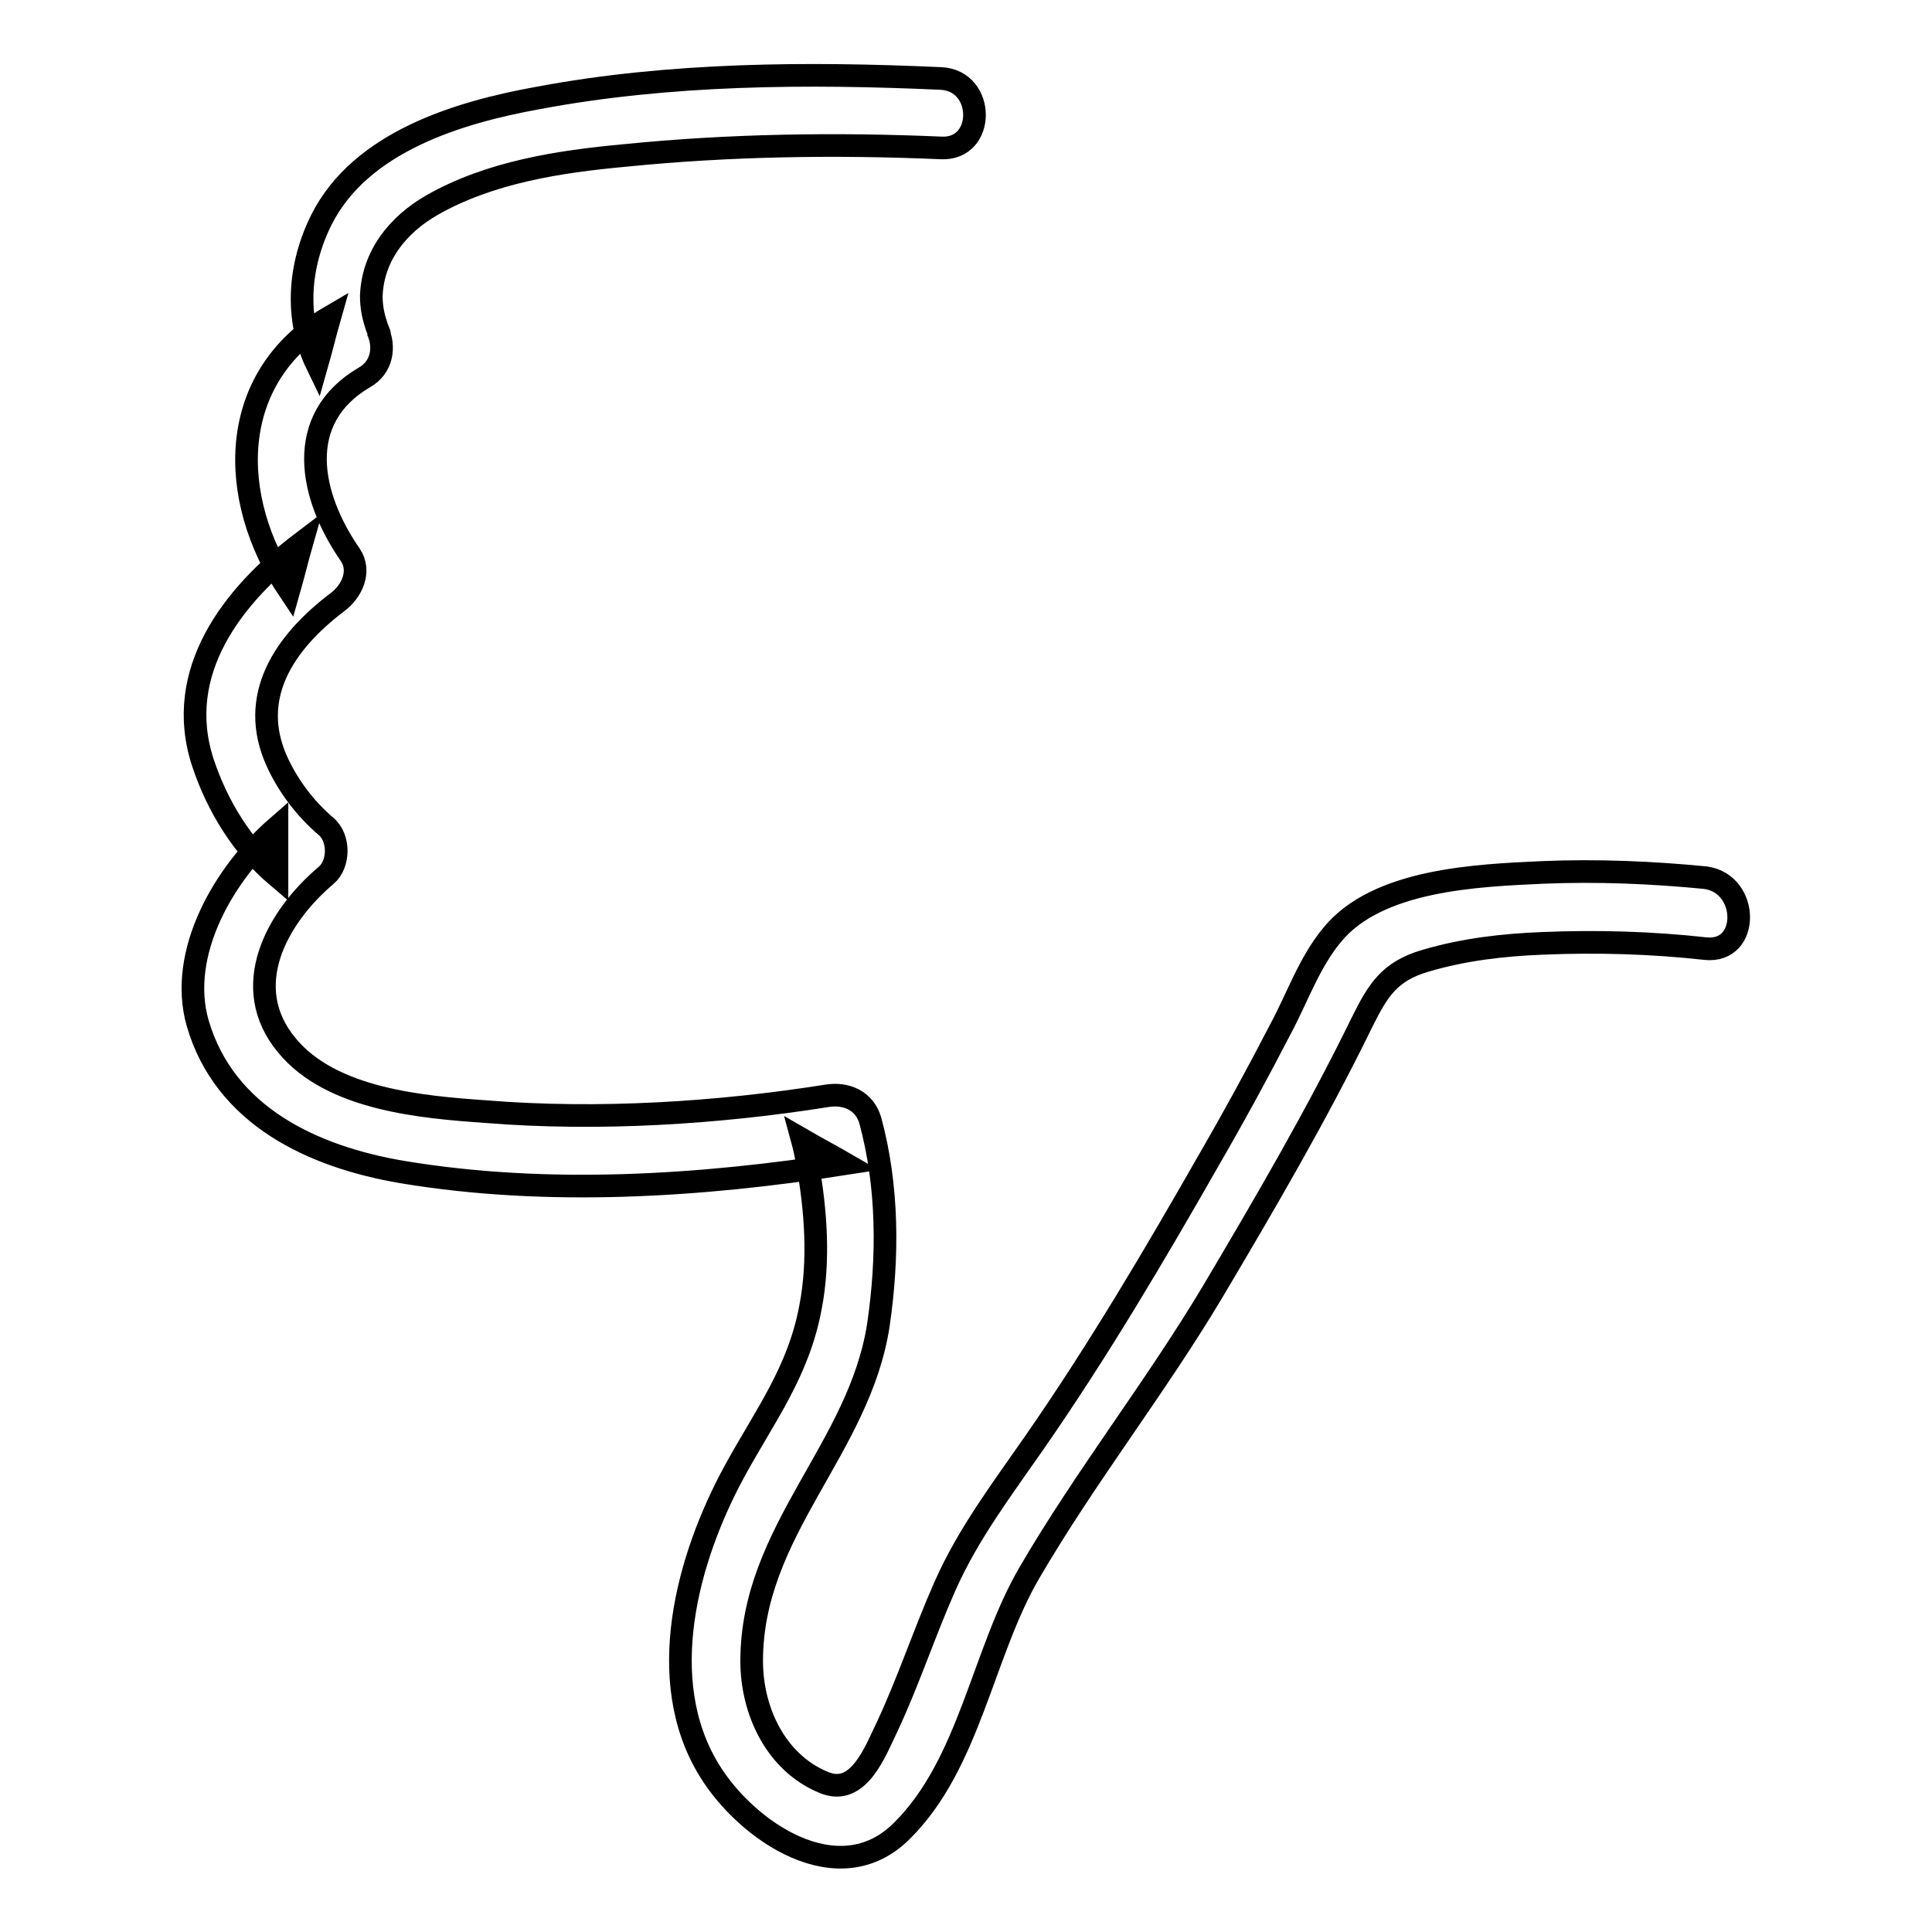
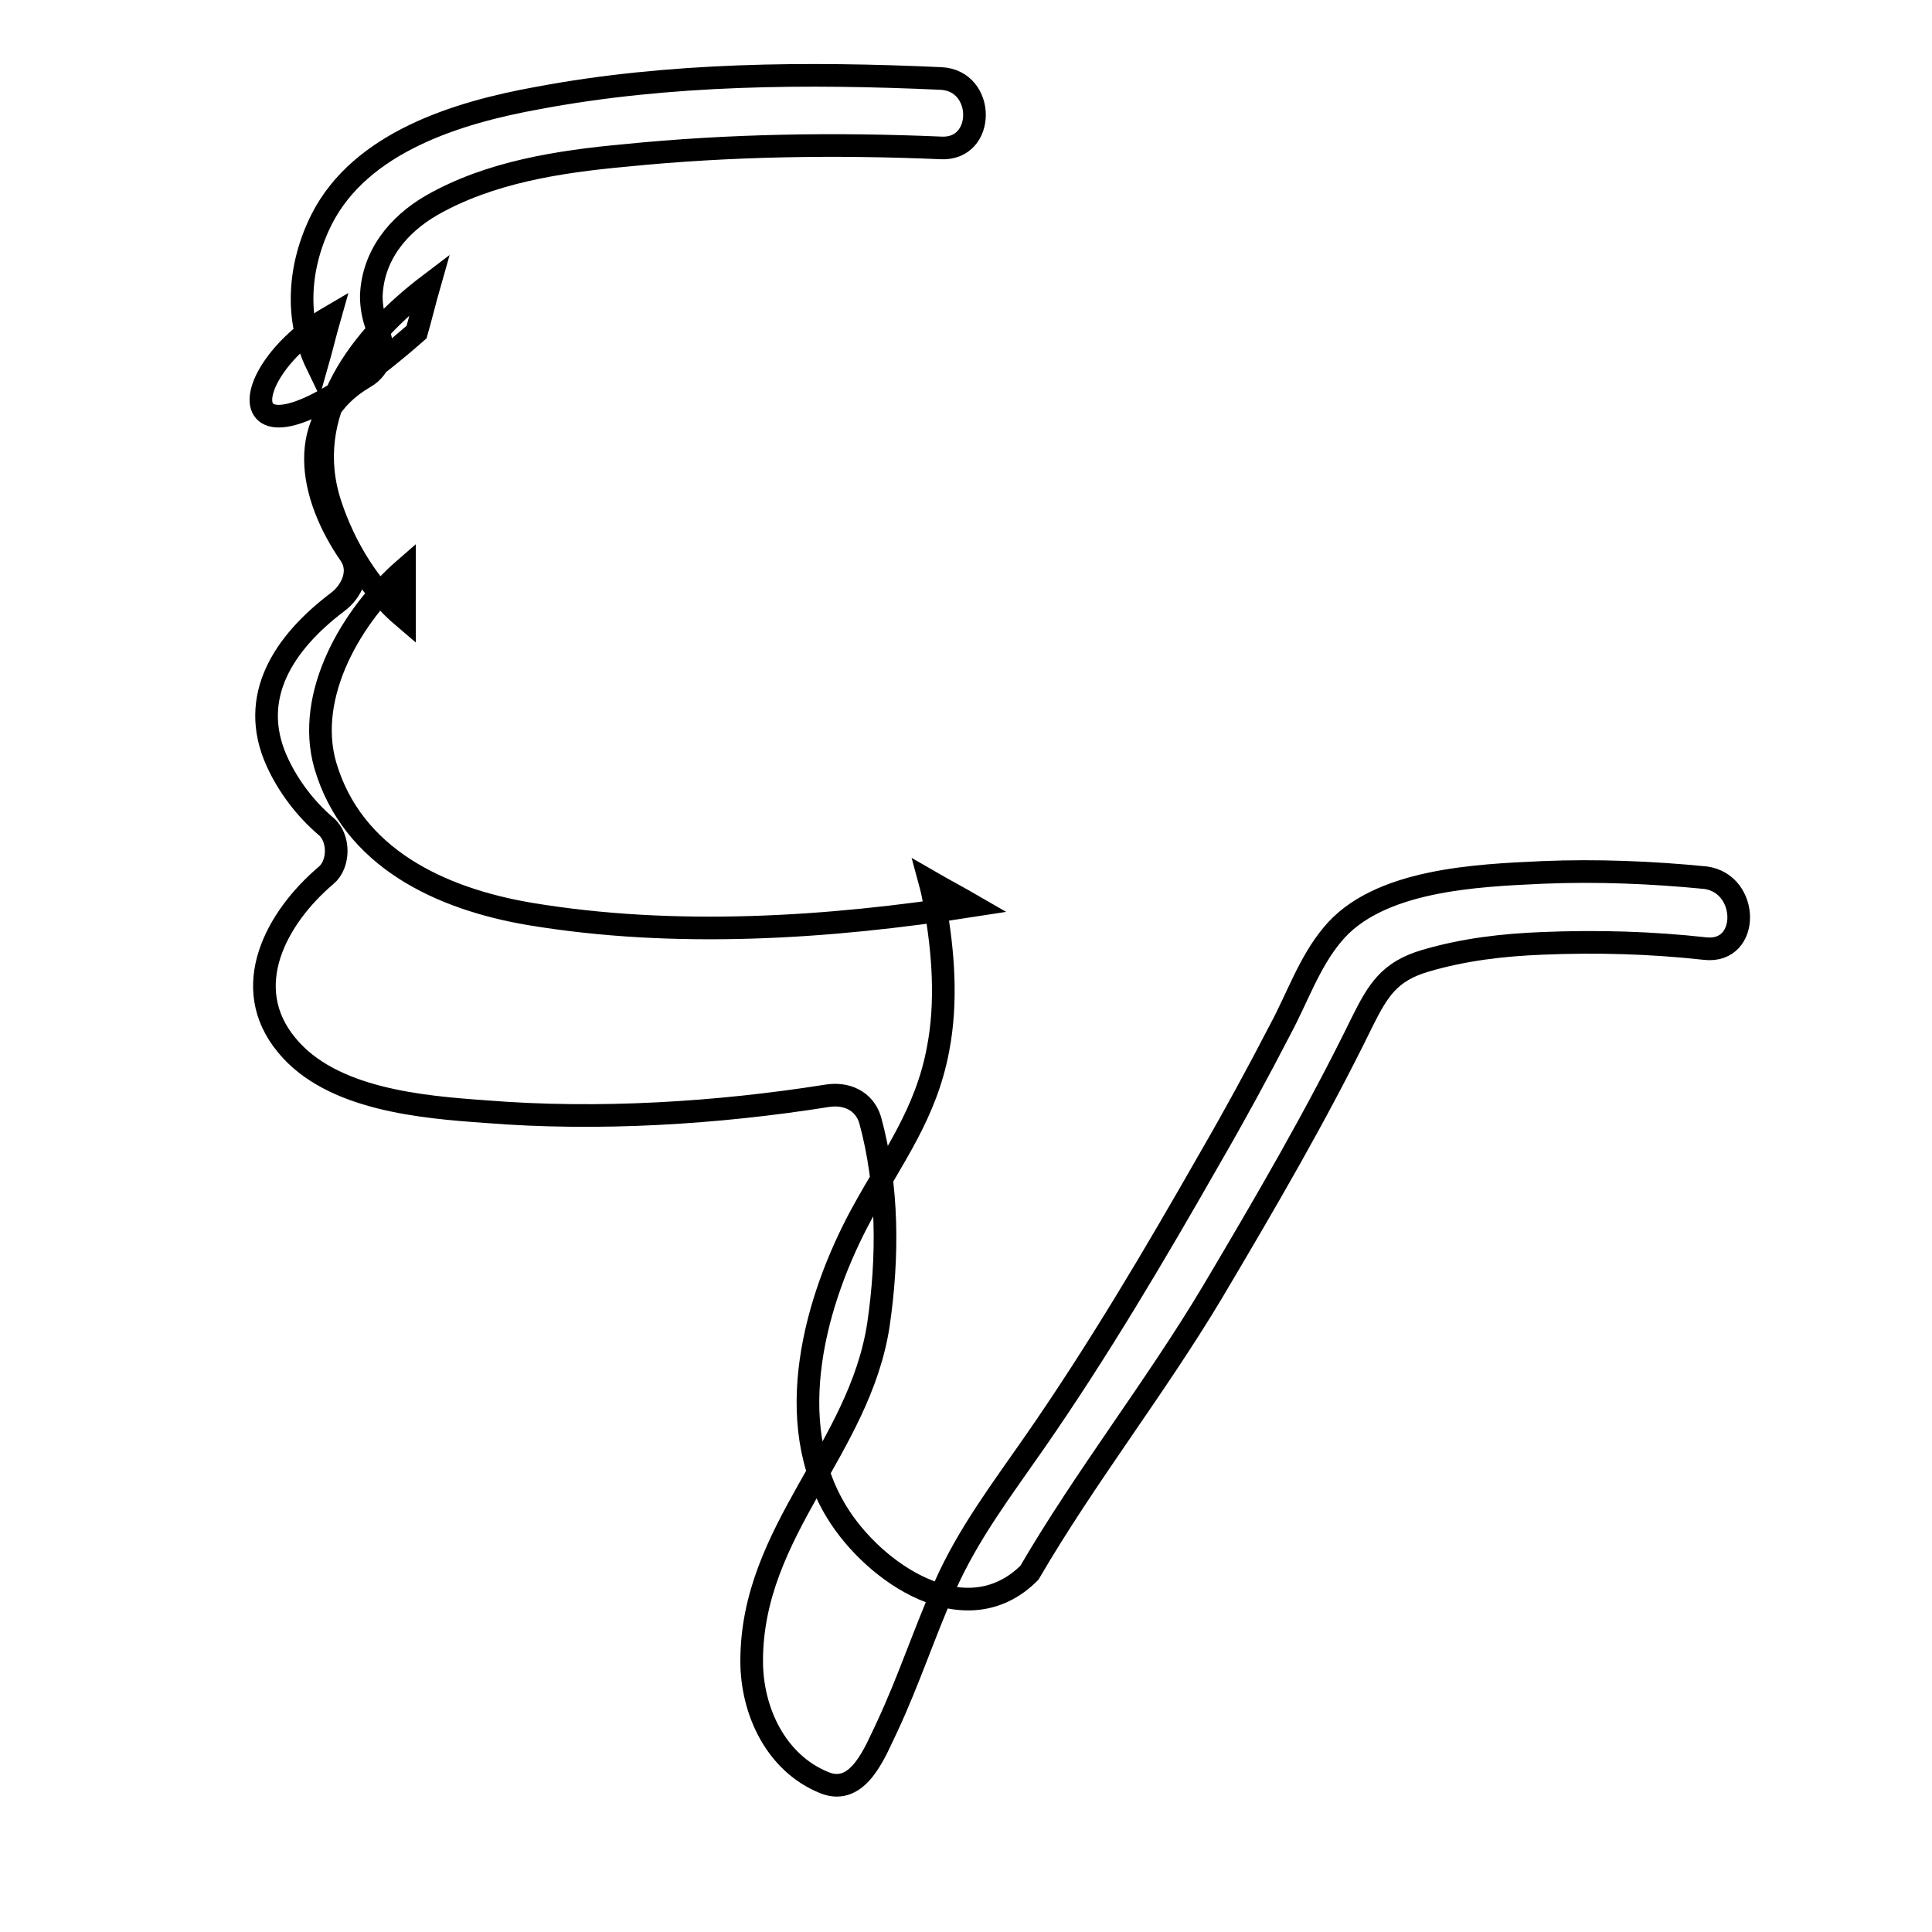
<svg xmlns="http://www.w3.org/2000/svg" version="1.1" x="0px" y="0px" viewBox="0 0 256 256" enable-background="new 0 0 256 256" xml:space="preserve">
  <g>
    <g>
-       <path stroke-width="3" fill-opacity="0" stroke="#000000" d="M226,125.7c-7.2-0.8-14.4-1-21.6-0.7c-5.2,0.2-10.4,0.8-15.5,2.3c-4.8,1.4-6.3,3.9-8.4,8.1c-6,12.3-12.9,24.1-19.9,35.9c-7.6,12.7-16.8,24.4-24.2,37.1c-6.2,10.6-7.9,25.3-16.9,34.2c-8.4,8.4-20.6,0-25.5-8c-7.4-12-2.9-28.2,3.3-39.6c4.1-7.5,8.5-13.2,10.1-21.8c1.2-6.2,0.7-12.9-0.4-19c-0.2-1.1-0.4-2.1-0.7-3.2c1.9,1.1,3.8,2.1,5.7,3.2c-19.2,3-39.5,4.3-58.7,1.1c-11.8-2-23.5-7.4-27.1-19.7c-2.7-9.4,3.6-20,10.5-26c0,2.2,0,4.3,0,6.5c-4.6-3.9-7.9-9.3-9.8-15c-4-12.1,4-22.3,13.1-29.2c-0.6,2.1-1.1,4.2-1.7,6.3C30.1,66,30,50,43.7,42c-0.6,2.1-1.1,4.2-1.7,6.3c-3-6.2-2.4-13.2,0.6-19.2C47.8,18.8,60.7,14.9,71.2,13c17.5-3.3,35.8-3.4,53.5-2.6c5.9,0.3,5.9,9.5,0,9.2c-13.9-0.6-28-0.4-41.9,1c-8.7,0.8-17.9,2.2-25.6,6.6c-4.5,2.6-7.8,6.7-8,12c0,1.3,0.2,2.5,0.6,3.7c0.1,0.5,0.9,2.2,0.2,0.8c1.1,2.3,0.6,5-1.7,6.3c-9.4,5.5-7.3,15.7-1.9,23.5c1.5,2.2,0.2,4.9-1.7,6.3c-7,5.3-11.9,12.5-8,21.1c1.5,3.3,3.8,6.3,6.5,8.6c1.8,1.5,1.8,5,0,6.5c-6.6,5.6-11.6,14.8-5.2,22.5c5.9,7.2,17.9,8.2,26.4,8.8c14.9,1.2,30.7,0.2,45.2-2.1c2.5-0.4,4.9,0.6,5.7,3.2c2.4,8.8,2.4,18.2,1.1,27.1c-2.5,16.5-16.8,27.3-16.8,44.6c0,6.6,3.2,13.5,9.6,16.1c4.6,1.9,6.8-4.2,8.4-7.5c2.8-6,4.9-12.4,7.6-18.5c3.1-7,7.6-12.9,11.9-19.1c8.4-12.1,15.9-24.8,23.2-37.6c3.3-5.7,6.4-11.4,9.4-17.2c2.2-4.1,3.8-8.8,6.8-12.4c6-7.4,19.3-7.9,27.9-8.3c7.2-0.3,14.5,0,21.6,0.7C231.8,117.1,231.9,126.3,226,125.7L226,125.7z" />
+       <path stroke-width="3" fill-opacity="0" stroke="#000000" d="M226,125.7c-7.2-0.8-14.4-1-21.6-0.7c-5.2,0.2-10.4,0.8-15.5,2.3c-4.8,1.4-6.3,3.9-8.4,8.1c-6,12.3-12.9,24.1-19.9,35.9c-7.6,12.7-16.8,24.4-24.2,37.1c-8.4,8.4-20.6,0-25.5-8c-7.4-12-2.9-28.2,3.3-39.6c4.1-7.5,8.5-13.2,10.1-21.8c1.2-6.2,0.7-12.9-0.4-19c-0.2-1.1-0.4-2.1-0.7-3.2c1.9,1.1,3.8,2.1,5.7,3.2c-19.2,3-39.5,4.3-58.7,1.1c-11.8-2-23.5-7.4-27.1-19.7c-2.7-9.4,3.6-20,10.5-26c0,2.2,0,4.3,0,6.5c-4.6-3.9-7.9-9.3-9.8-15c-4-12.1,4-22.3,13.1-29.2c-0.6,2.1-1.1,4.2-1.7,6.3C30.1,66,30,50,43.7,42c-0.6,2.1-1.1,4.2-1.7,6.3c-3-6.2-2.4-13.2,0.6-19.2C47.8,18.8,60.7,14.9,71.2,13c17.5-3.3,35.8-3.4,53.5-2.6c5.9,0.3,5.9,9.5,0,9.2c-13.9-0.6-28-0.4-41.9,1c-8.7,0.8-17.9,2.2-25.6,6.6c-4.5,2.6-7.8,6.7-8,12c0,1.3,0.2,2.5,0.6,3.7c0.1,0.5,0.9,2.2,0.2,0.8c1.1,2.3,0.6,5-1.7,6.3c-9.4,5.5-7.3,15.7-1.9,23.5c1.5,2.2,0.2,4.9-1.7,6.3c-7,5.3-11.9,12.5-8,21.1c1.5,3.3,3.8,6.3,6.5,8.6c1.8,1.5,1.8,5,0,6.5c-6.6,5.6-11.6,14.8-5.2,22.5c5.9,7.2,17.9,8.2,26.4,8.8c14.9,1.2,30.7,0.2,45.2-2.1c2.5-0.4,4.9,0.6,5.7,3.2c2.4,8.8,2.4,18.2,1.1,27.1c-2.5,16.5-16.8,27.3-16.8,44.6c0,6.6,3.2,13.5,9.6,16.1c4.6,1.9,6.8-4.2,8.4-7.5c2.8-6,4.9-12.4,7.6-18.5c3.1-7,7.6-12.9,11.9-19.1c8.4-12.1,15.9-24.8,23.2-37.6c3.3-5.7,6.4-11.4,9.4-17.2c2.2-4.1,3.8-8.8,6.8-12.4c6-7.4,19.3-7.9,27.9-8.3c7.2-0.3,14.5,0,21.6,0.7C231.8,117.1,231.9,126.3,226,125.7L226,125.7z" />
    </g>
  </g>
</svg>